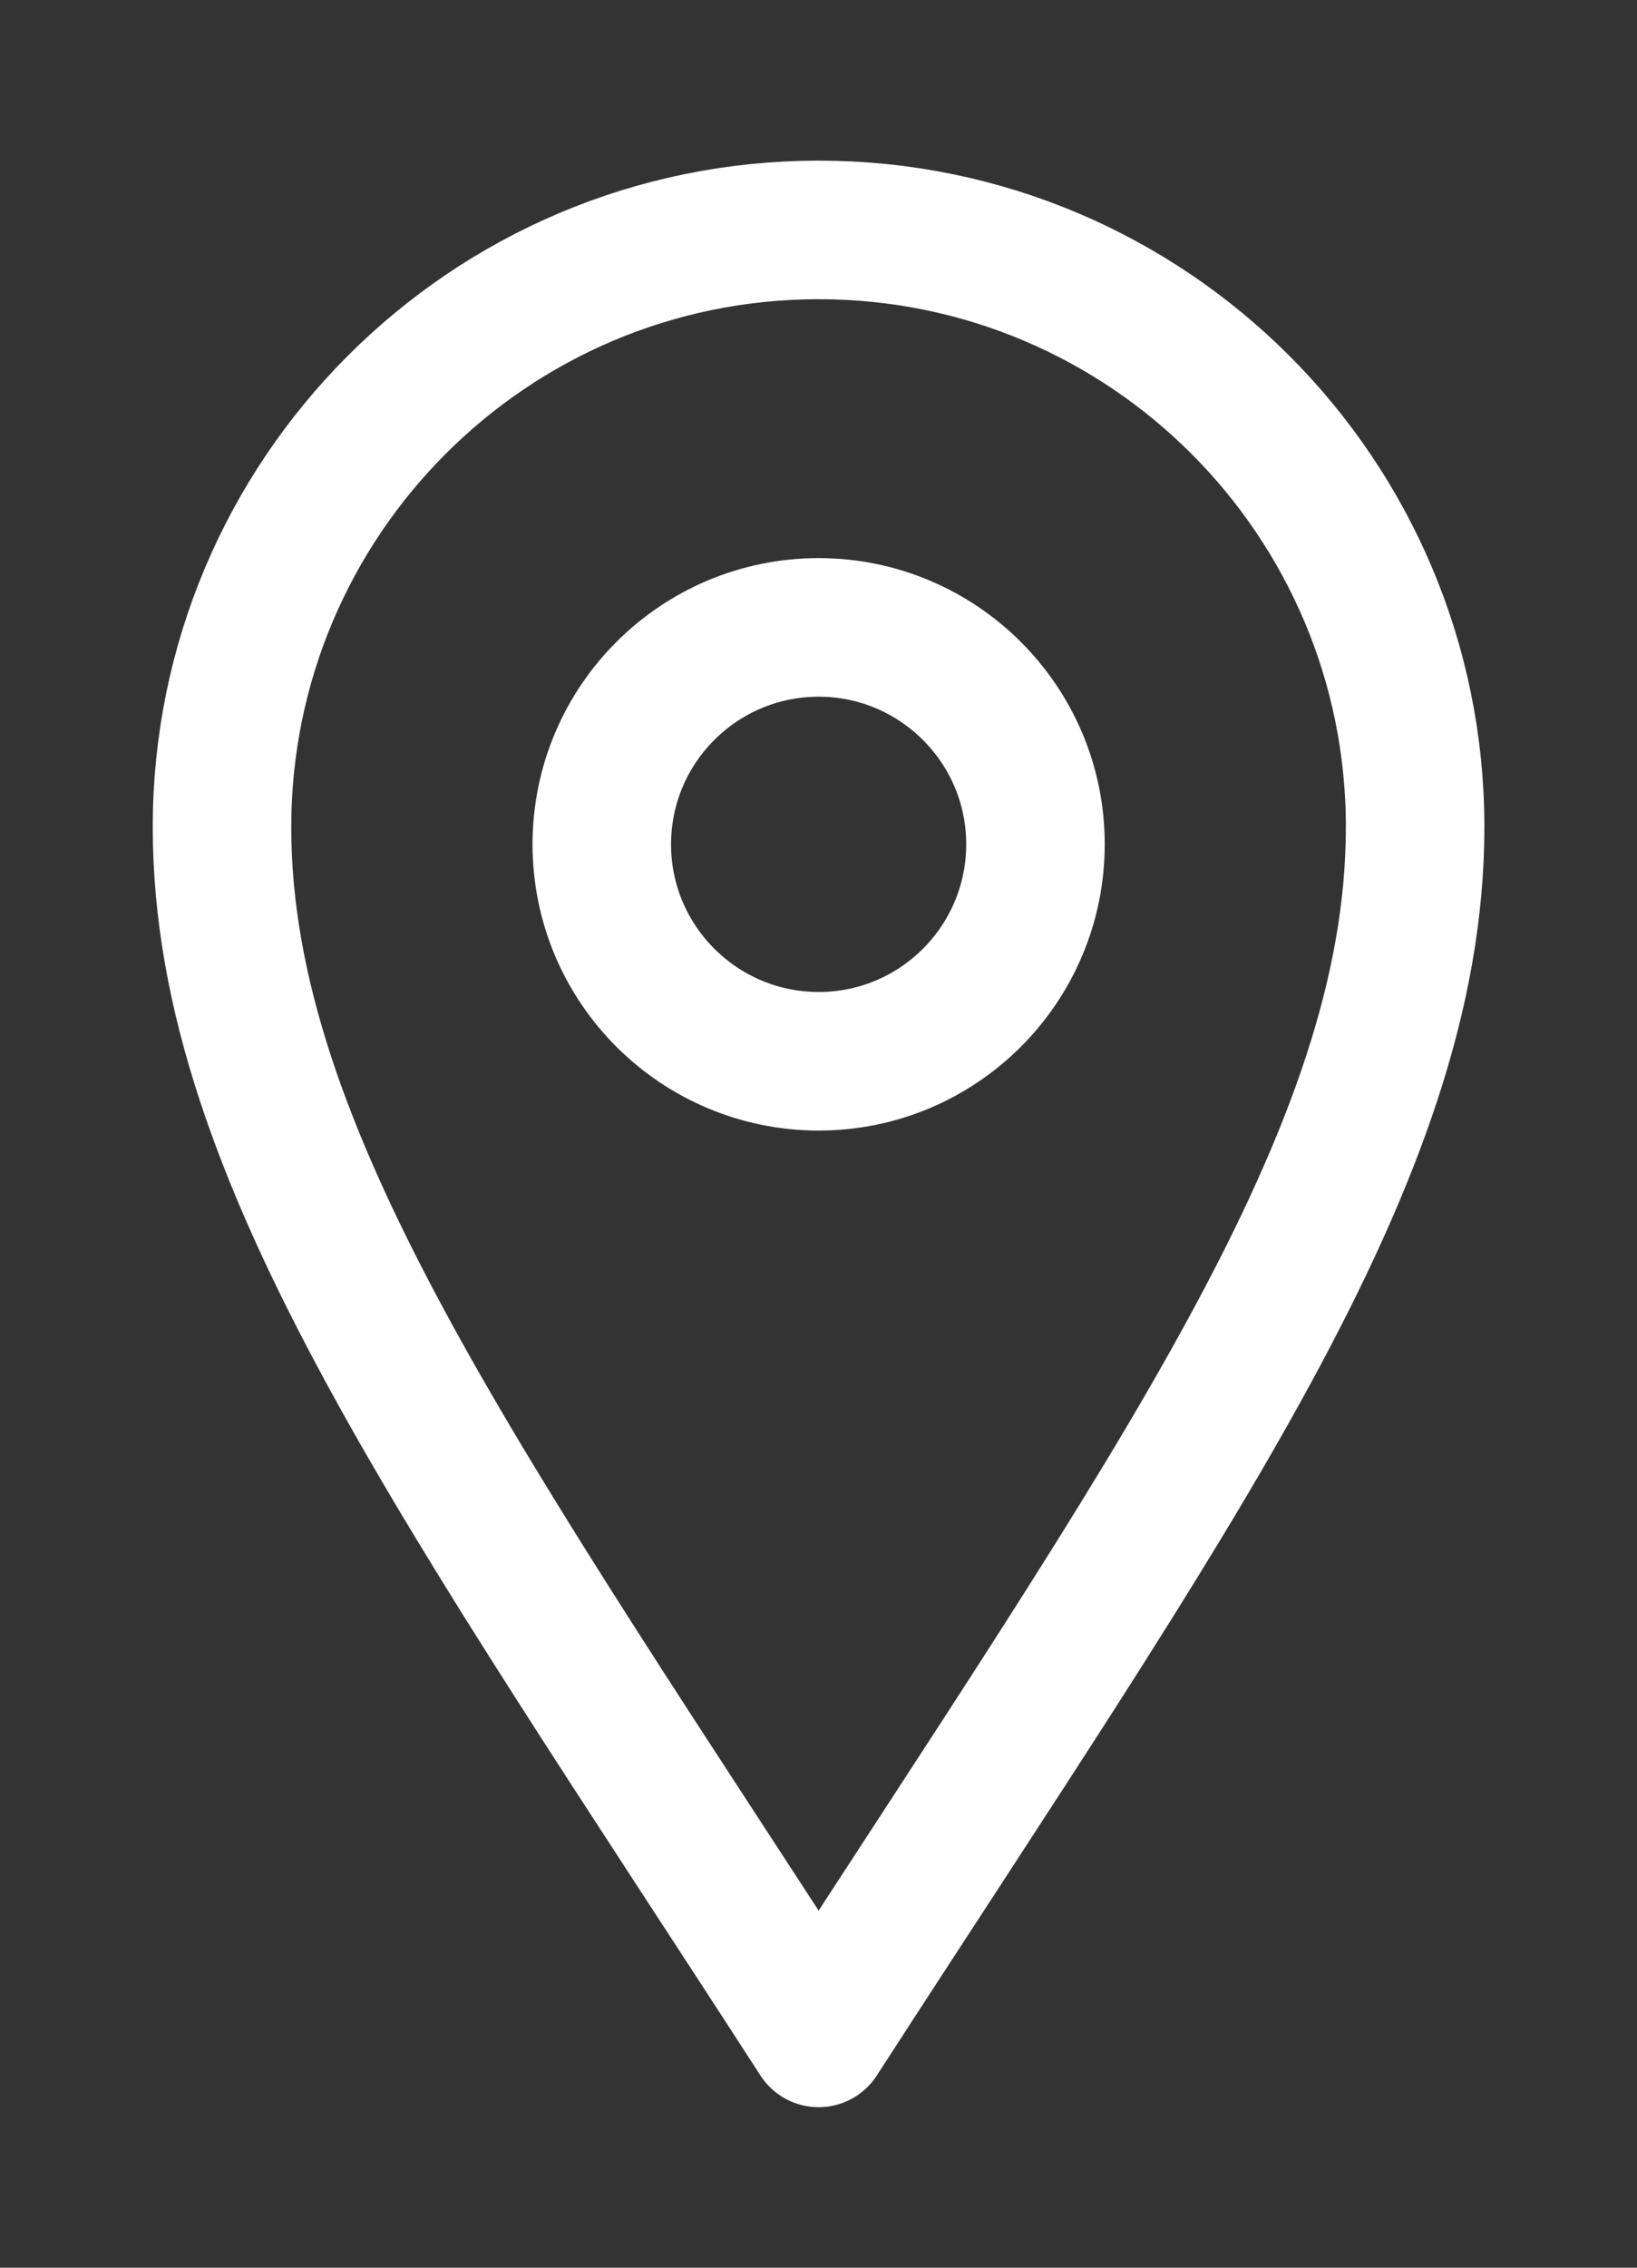
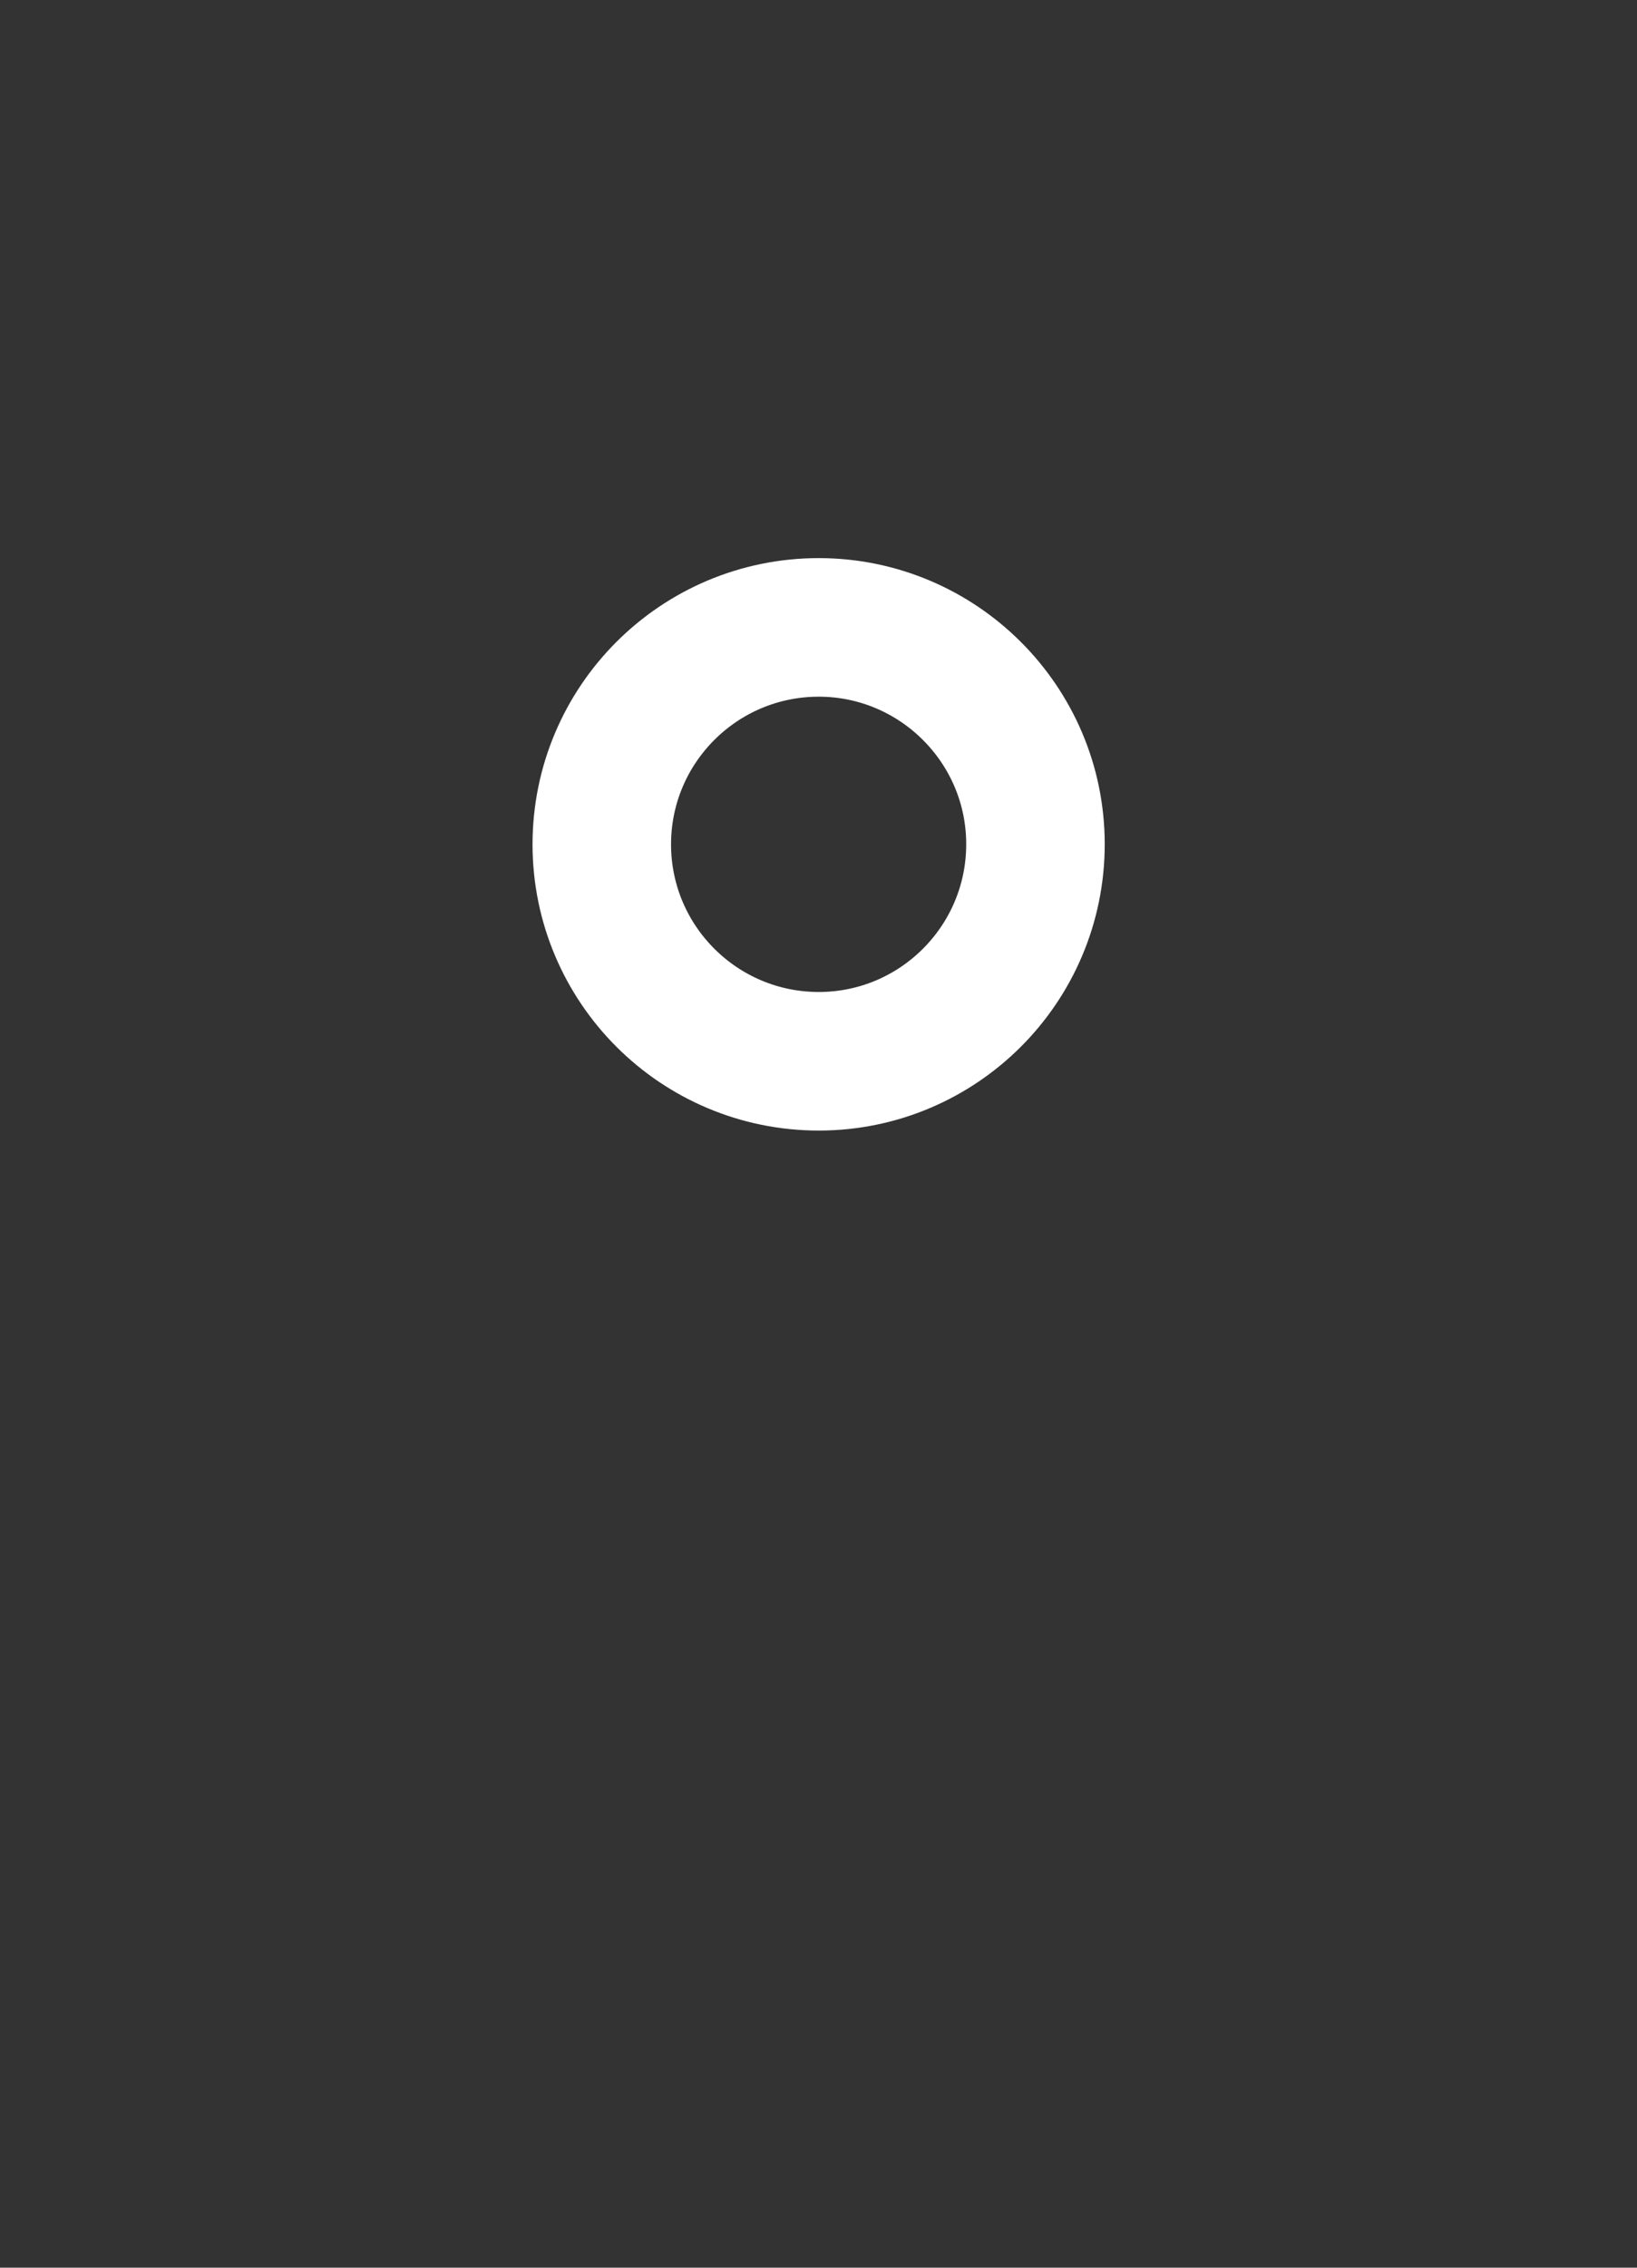
<svg xmlns="http://www.w3.org/2000/svg" version="1.1" id="Layer_1" x="0px" y="0px" width="13px" height="18px" viewBox="0 0 13 18" enable-background="new 0 0 13 18" xml:space="preserve">
  <rect x="0" y="0" width="13" height="18" fill="#333333" stroke="none" />
  <g>
    <g>
      <g>
        <g>
-           <path fill="none" stroke="#ffffff" stroke-width="1.1" stroke-linecap="round" stroke-linejoin="round" d="M6.501,16.176      c2.815-4.353,4.737-6.996,4.737-9.612c0-2.617-2.121-4.739-4.737-4.739c-2.618,0-4.738,2.123-4.738,4.74      S3.686,11.823,6.501,16.176L6.501,16.176z" />
          <path fill="none" stroke="#ffffff" stroke-width="1.1" stroke-linecap="round" stroke-linejoin="round" d="M8.223,6.701      c0,0.951-0.77,1.722-1.72,1.723c-0.952,0-1.723-0.77-1.724-1.721c0-0.951,0.77-1.722,1.722-1.723      C7.449,4.98,8.223,5.75,8.223,6.701L8.223,6.701z" />
        </g>
      </g>
    </g>
  </g>
</svg>